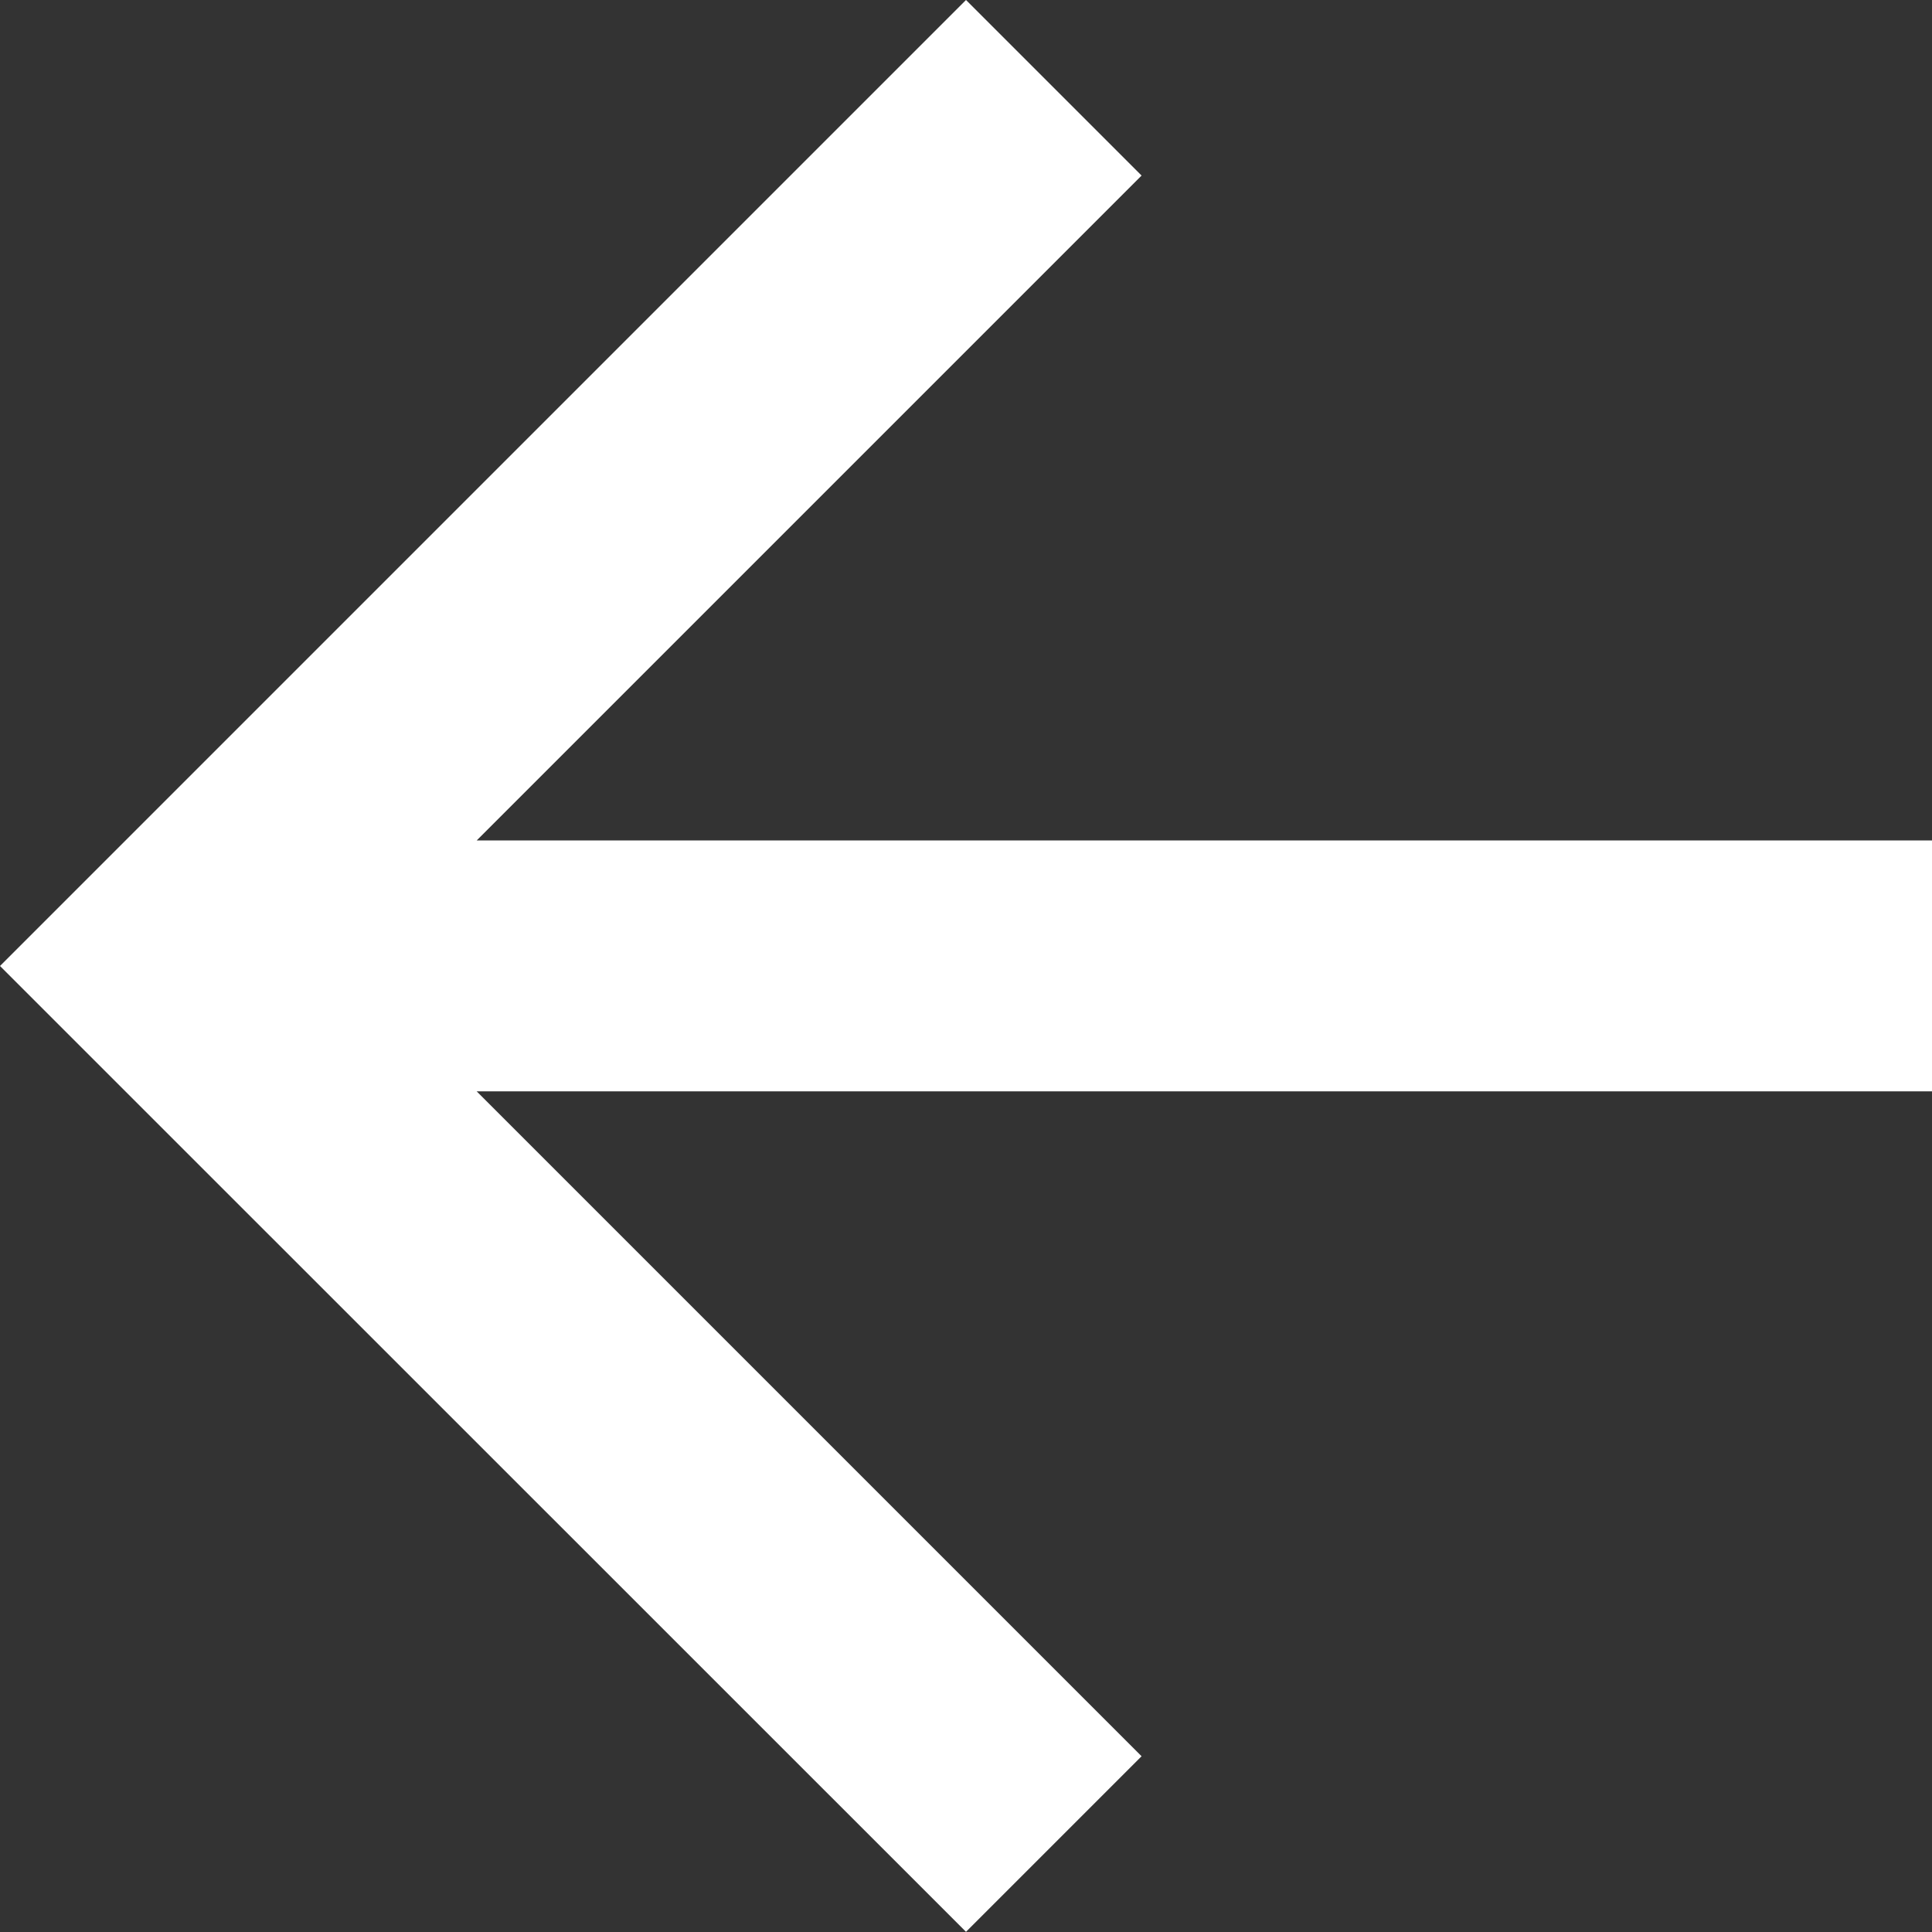
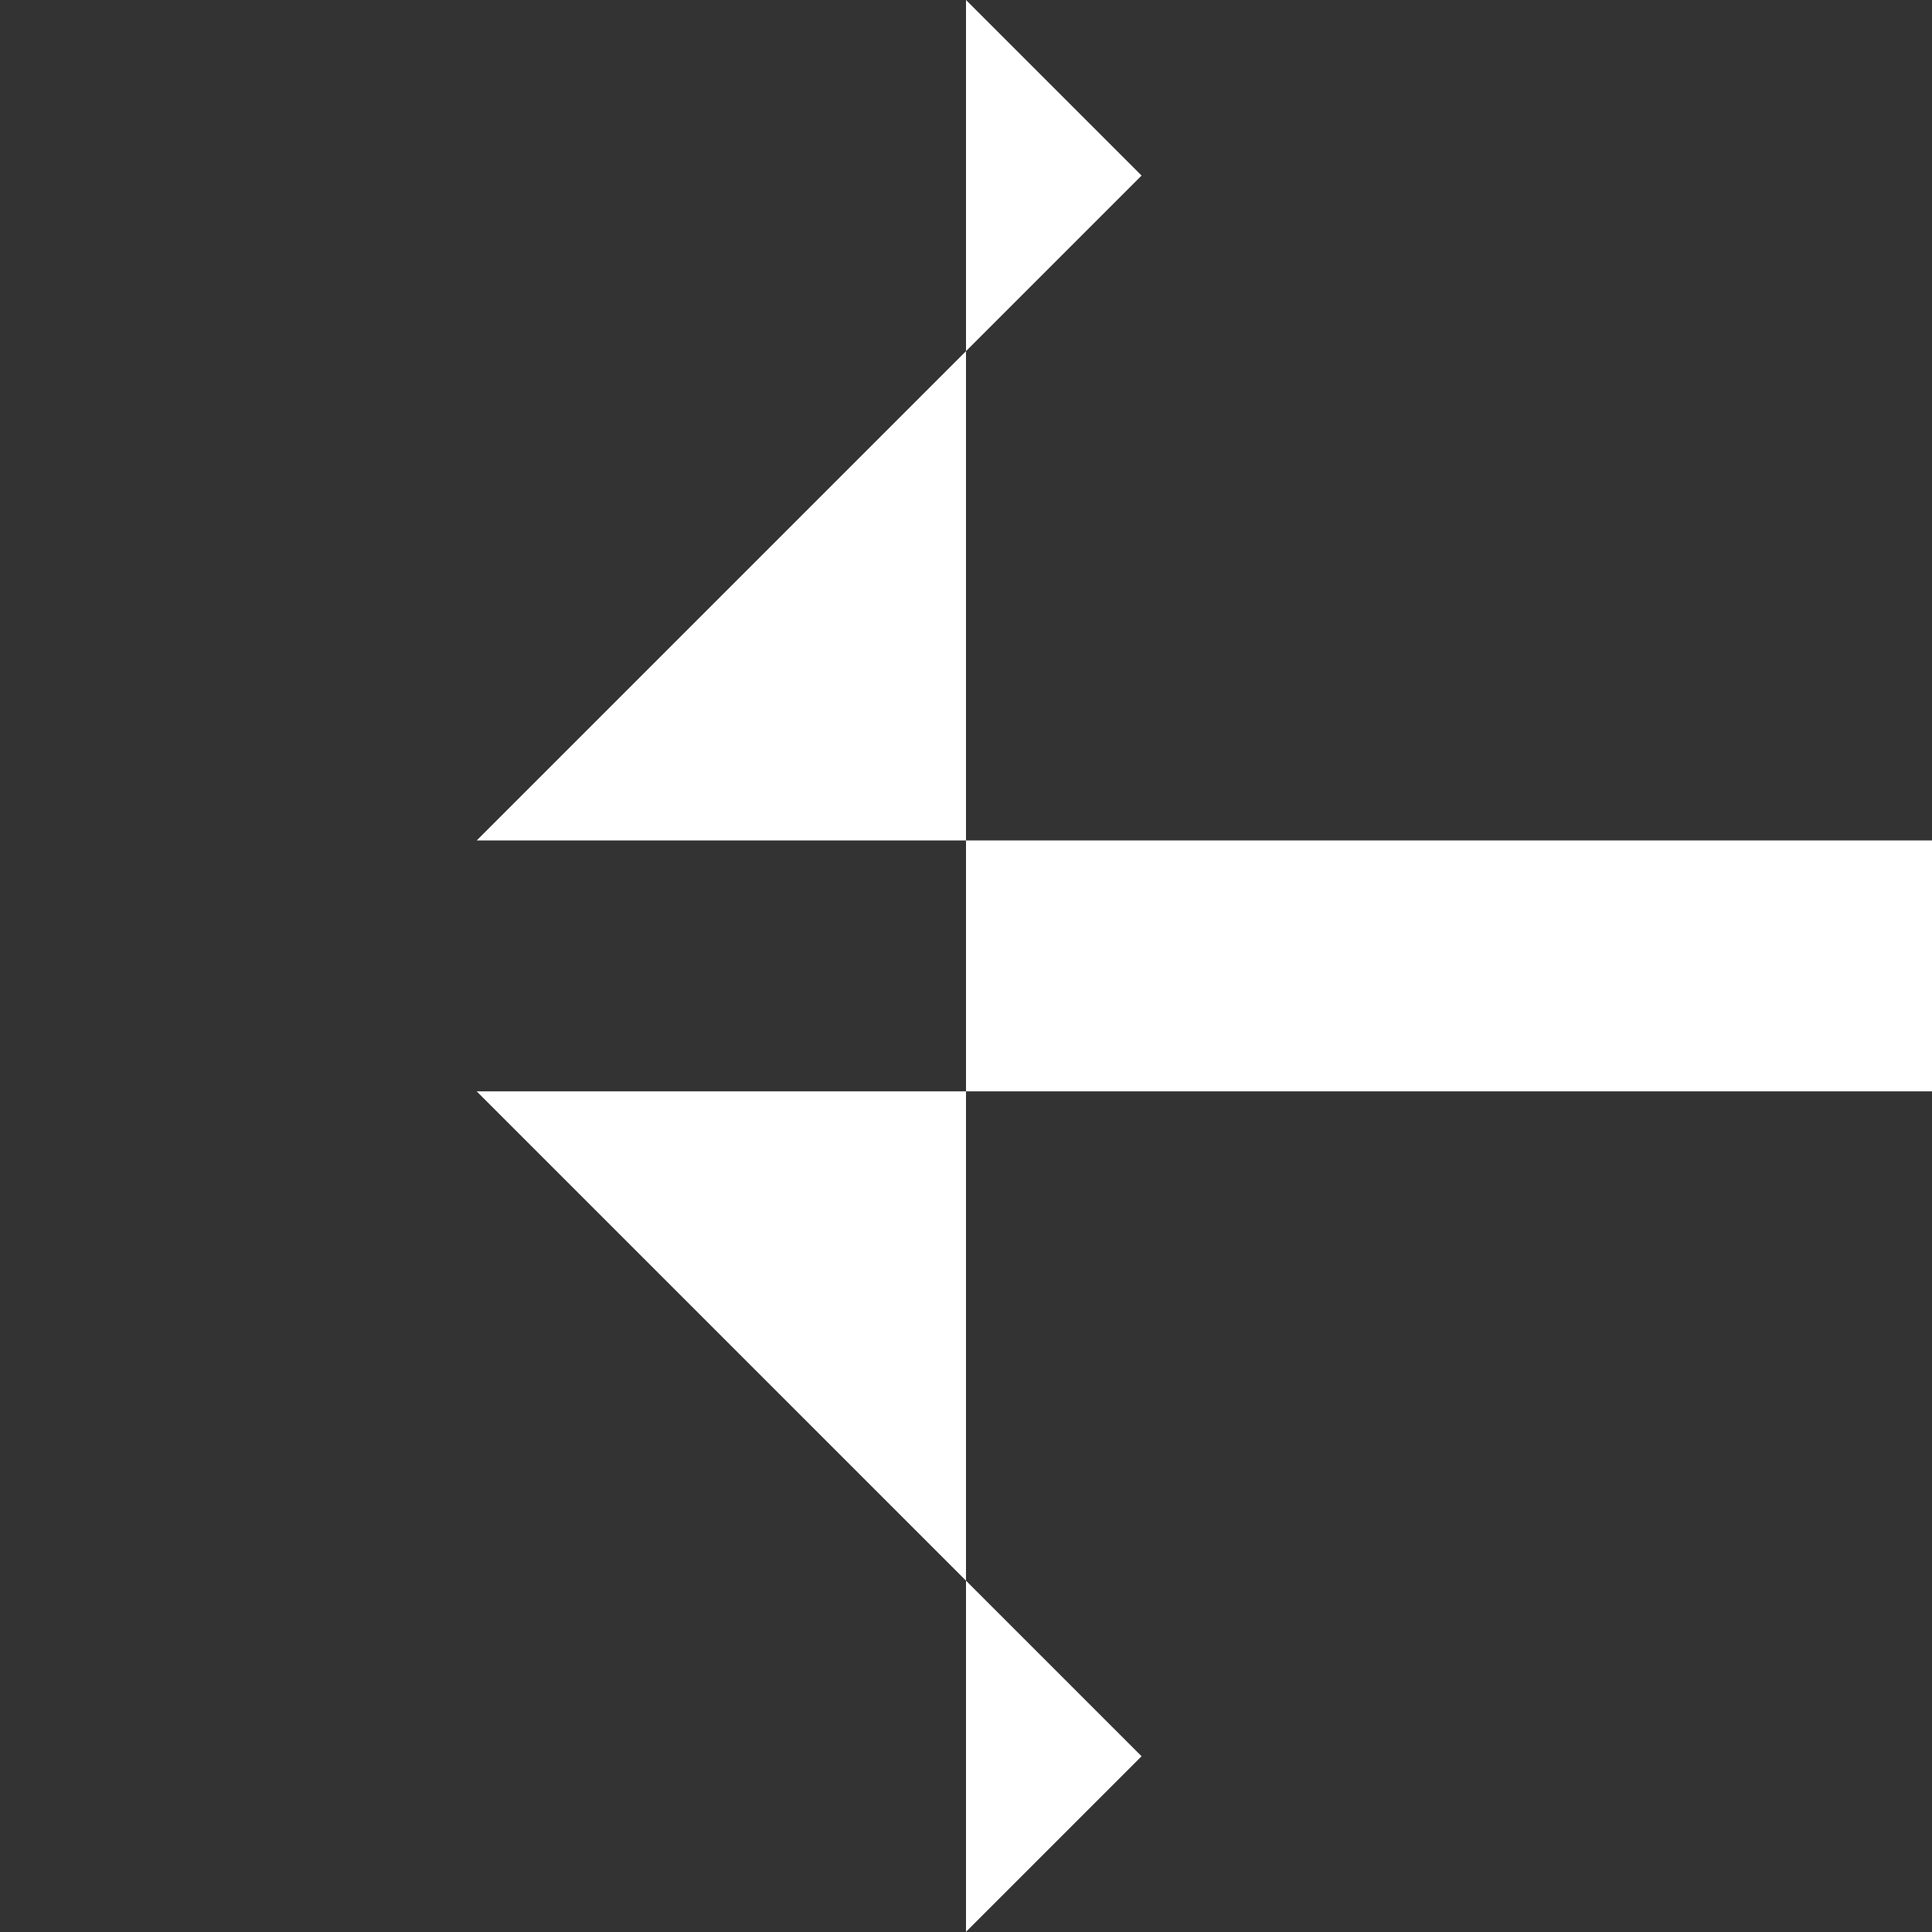
<svg xmlns="http://www.w3.org/2000/svg" width="10.85" height="10.85" viewBox="0 0 10.85 10.85">
  <rect x="0" y="0" width="10.85" height="10.85" fill="#333333" stroke="none" />
-   <path id="Path_9835" data-name="Path 9835" d="M5.425,0l.986.986L2.677,4.72H10.85V6.129H2.677L6.411,9.863l-.986.986L0,5.425Z" fill="#fff" />
+   <path id="Path_9835" data-name="Path 9835" d="M5.425,0l.986.986L2.677,4.72H10.85V6.129H2.677L6.411,9.863l-.986.986Z" fill="#fff" />
</svg>